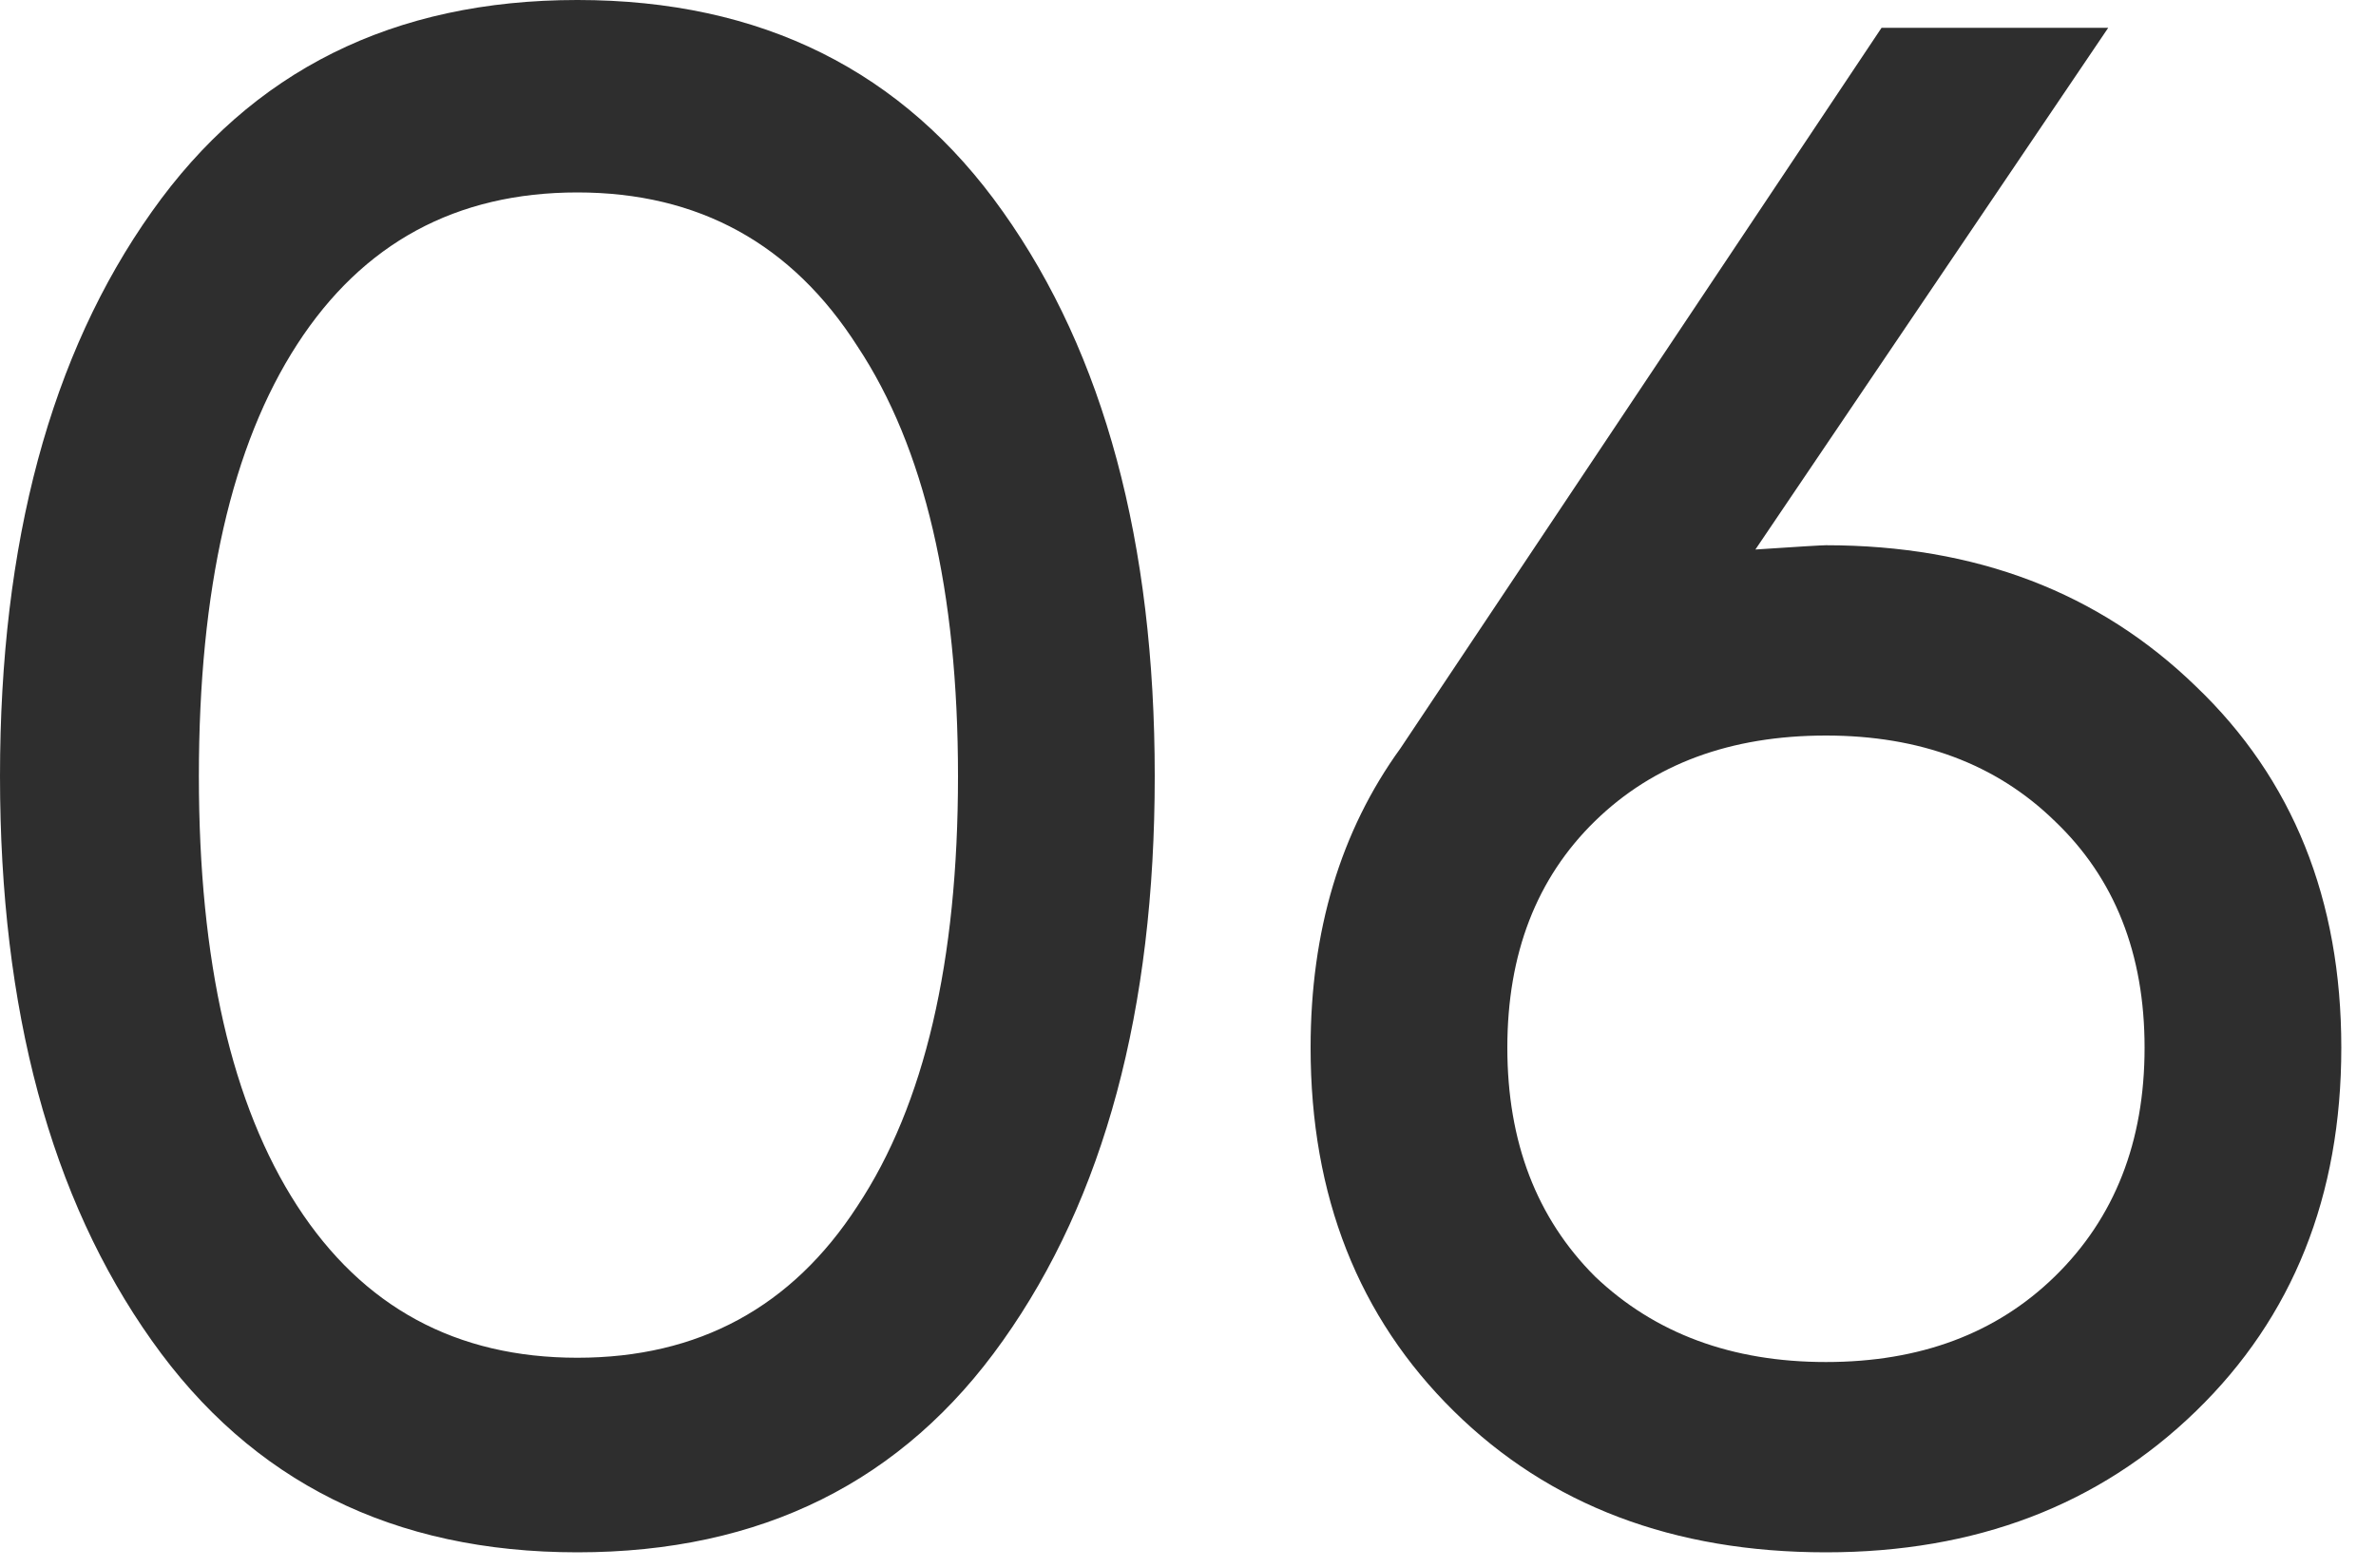
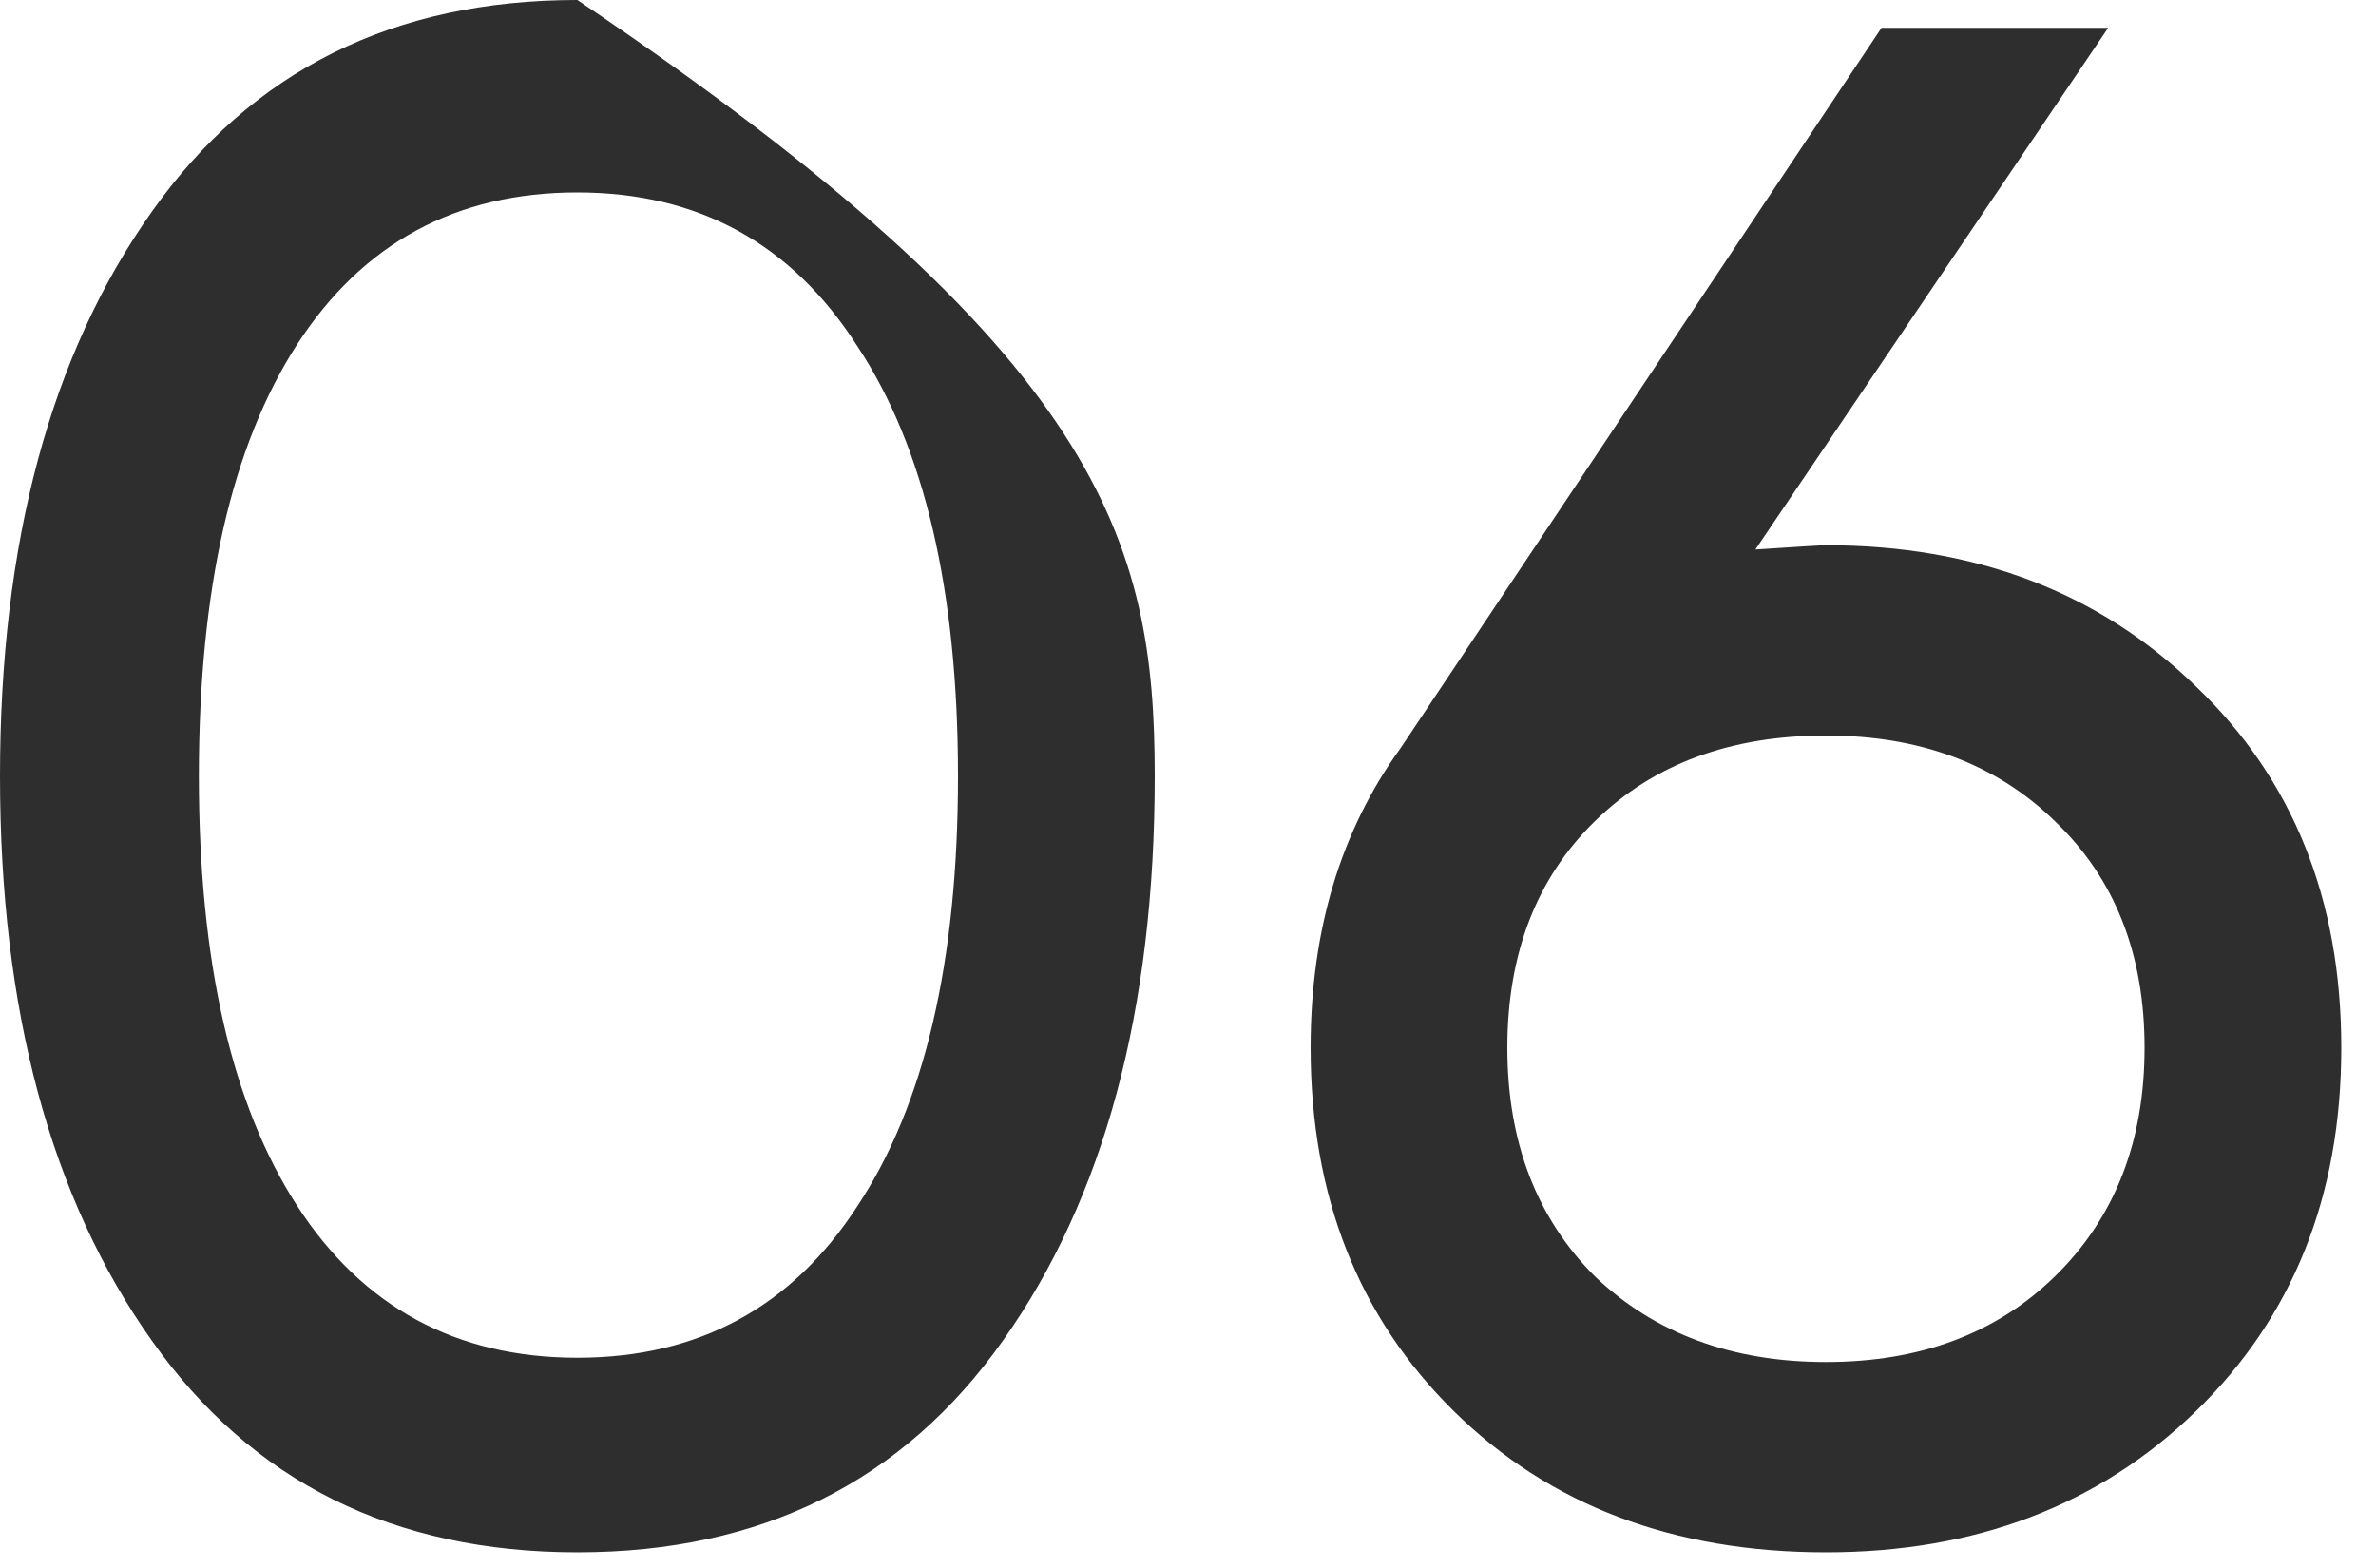
<svg xmlns="http://www.w3.org/2000/svg" width="50" height="33" viewBox="0 0 50 33" fill="none">
-   <path d="M21.105 28.215C19.005 31.185 16.02 32.67 12.15 32.67C8.28 32.67 5.295 31.185 3.195 28.215C1.065 25.215 9.77367e-05 21.255 9.77367e-05 16.335C9.77367e-05 11.415 1.065 7.455 3.195 4.455C5.295 1.485 8.28 -4.17233e-05 12.15 -4.17233e-05C16.02 -4.17233e-05 19.005 1.485 21.105 4.455C23.235 7.455 24.3 11.415 24.3 16.335C24.3 21.255 23.235 25.215 21.105 28.215ZM4.185 16.335C4.185 20.235 4.875 23.25 6.255 25.38C7.635 27.51 9.6 28.575 12.15 28.575C14.7 28.575 16.665 27.51 18.045 25.38C19.455 23.25 20.16 20.235 20.16 16.335C20.16 12.435 19.455 9.42 18.045 7.29C16.665 5.13 14.7 4.05 12.15 4.05C9.6 4.05 7.635 5.115 6.255 7.245C4.875 9.375 4.185 12.405 4.185 16.335ZM38.425 11.475C41.575 11.475 44.17 12.465 46.21 14.445C48.25 16.395 49.27 18.93 49.27 22.05C49.27 25.17 48.25 27.72 46.21 29.7C44.17 31.68 41.575 32.67 38.425 32.67C35.215 32.67 32.605 31.68 30.595 29.7C28.585 27.72 27.58 25.17 27.58 22.05C27.58 19.59 28.21 17.49 29.47 15.75L39.595 0.585H44.365L36.94 11.565C37.84 11.505 38.335 11.475 38.425 11.475ZM38.425 15.48C36.415 15.48 34.795 16.08 33.565 17.28C32.335 18.48 31.72 20.07 31.72 22.05C31.72 24.03 32.335 25.635 33.565 26.865C34.825 28.065 36.445 28.665 38.425 28.665C40.405 28.665 42.01 28.065 43.24 26.865C44.5 25.635 45.13 24.03 45.13 22.05C45.13 20.07 44.5 18.48 43.24 17.28C42.01 16.08 40.405 15.48 38.425 15.48Z" fill="#2E2E2E" />
+   <path d="M21.105 28.215C19.005 31.185 16.02 32.67 12.15 32.67C8.28 32.67 5.295 31.185 3.195 28.215C1.065 25.215 9.77367e-05 21.255 9.77367e-05 16.335C9.77367e-05 11.415 1.065 7.455 3.195 4.455C5.295 1.485 8.28 -4.17233e-05 12.15 -4.17233e-05C23.235 7.455 24.3 11.415 24.3 16.335C24.3 21.255 23.235 25.215 21.105 28.215ZM4.185 16.335C4.185 20.235 4.875 23.25 6.255 25.38C7.635 27.51 9.6 28.575 12.15 28.575C14.7 28.575 16.665 27.51 18.045 25.38C19.455 23.25 20.16 20.235 20.16 16.335C20.16 12.435 19.455 9.42 18.045 7.29C16.665 5.13 14.7 4.05 12.15 4.05C9.6 4.05 7.635 5.115 6.255 7.245C4.875 9.375 4.185 12.405 4.185 16.335ZM38.425 11.475C41.575 11.475 44.17 12.465 46.21 14.445C48.25 16.395 49.27 18.93 49.27 22.05C49.27 25.17 48.25 27.72 46.21 29.7C44.17 31.68 41.575 32.67 38.425 32.67C35.215 32.67 32.605 31.68 30.595 29.7C28.585 27.72 27.58 25.17 27.58 22.05C27.58 19.59 28.21 17.49 29.47 15.75L39.595 0.585H44.365L36.94 11.565C37.84 11.505 38.335 11.475 38.425 11.475ZM38.425 15.48C36.415 15.48 34.795 16.08 33.565 17.28C32.335 18.48 31.72 20.07 31.72 22.05C31.72 24.03 32.335 25.635 33.565 26.865C34.825 28.065 36.445 28.665 38.425 28.665C40.405 28.665 42.01 28.065 43.24 26.865C44.5 25.635 45.13 24.03 45.13 22.05C45.13 20.07 44.5 18.48 43.24 17.28C42.01 16.08 40.405 15.48 38.425 15.48Z" fill="#2E2E2E" />
</svg>